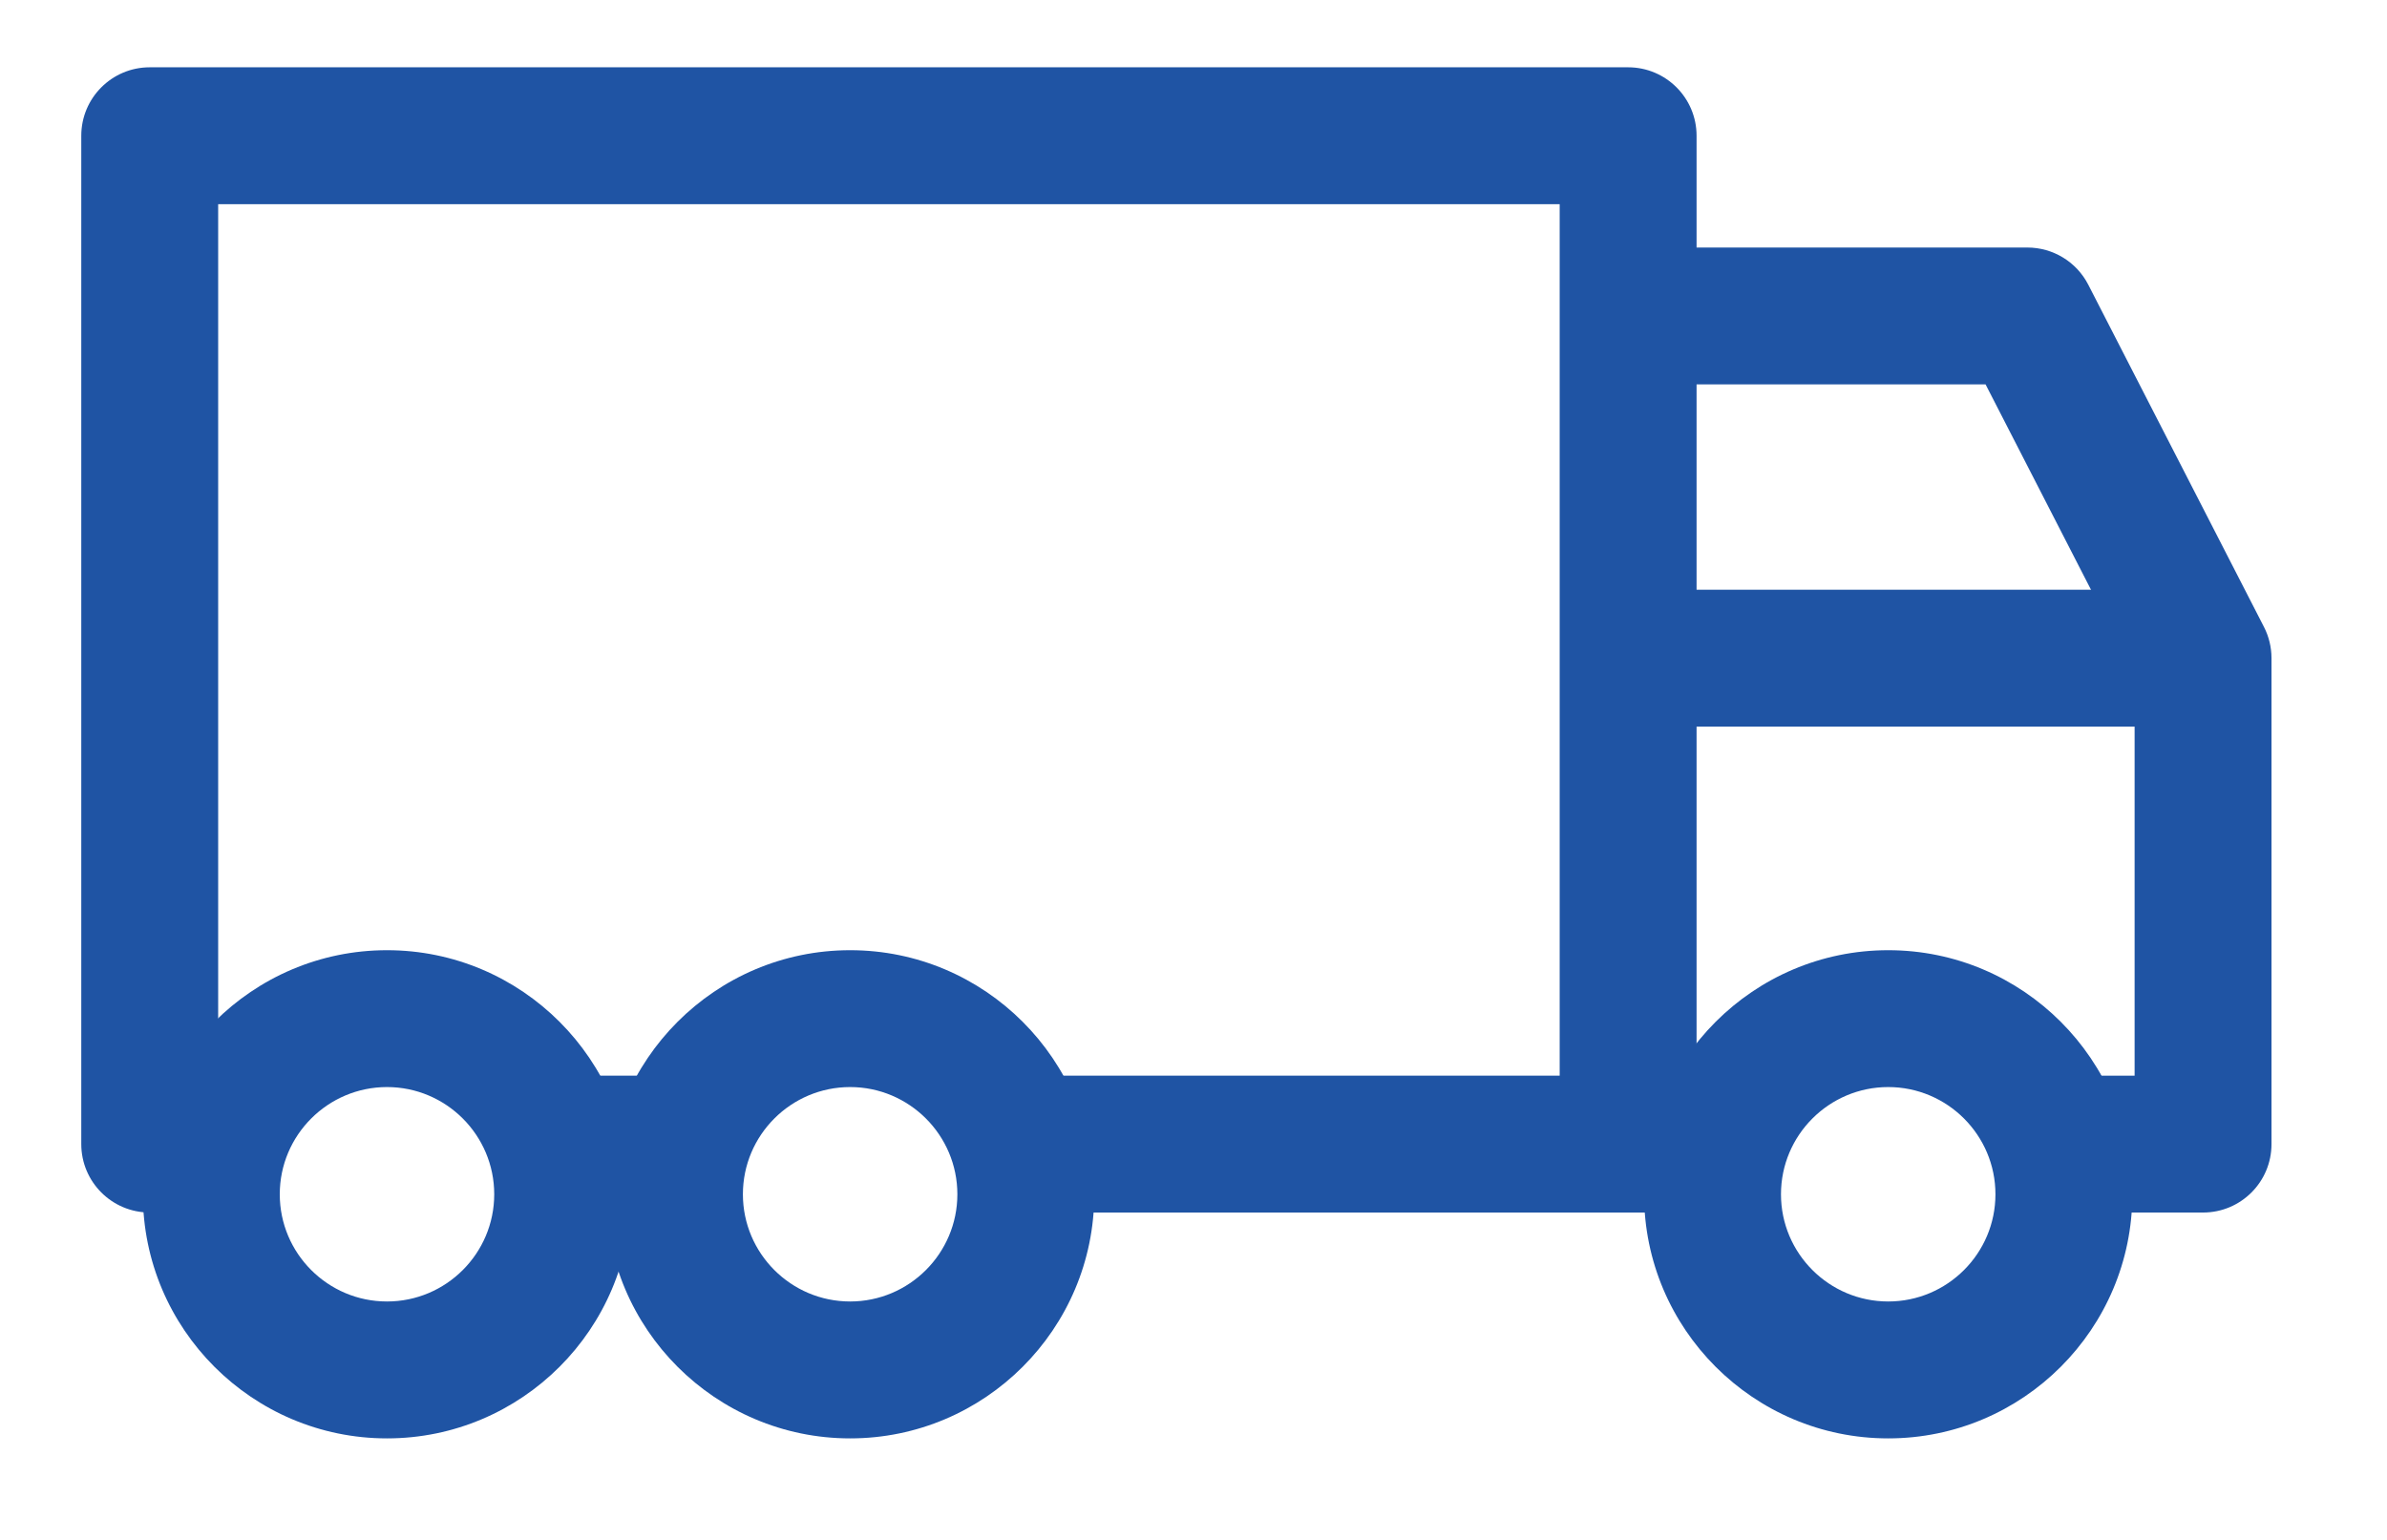
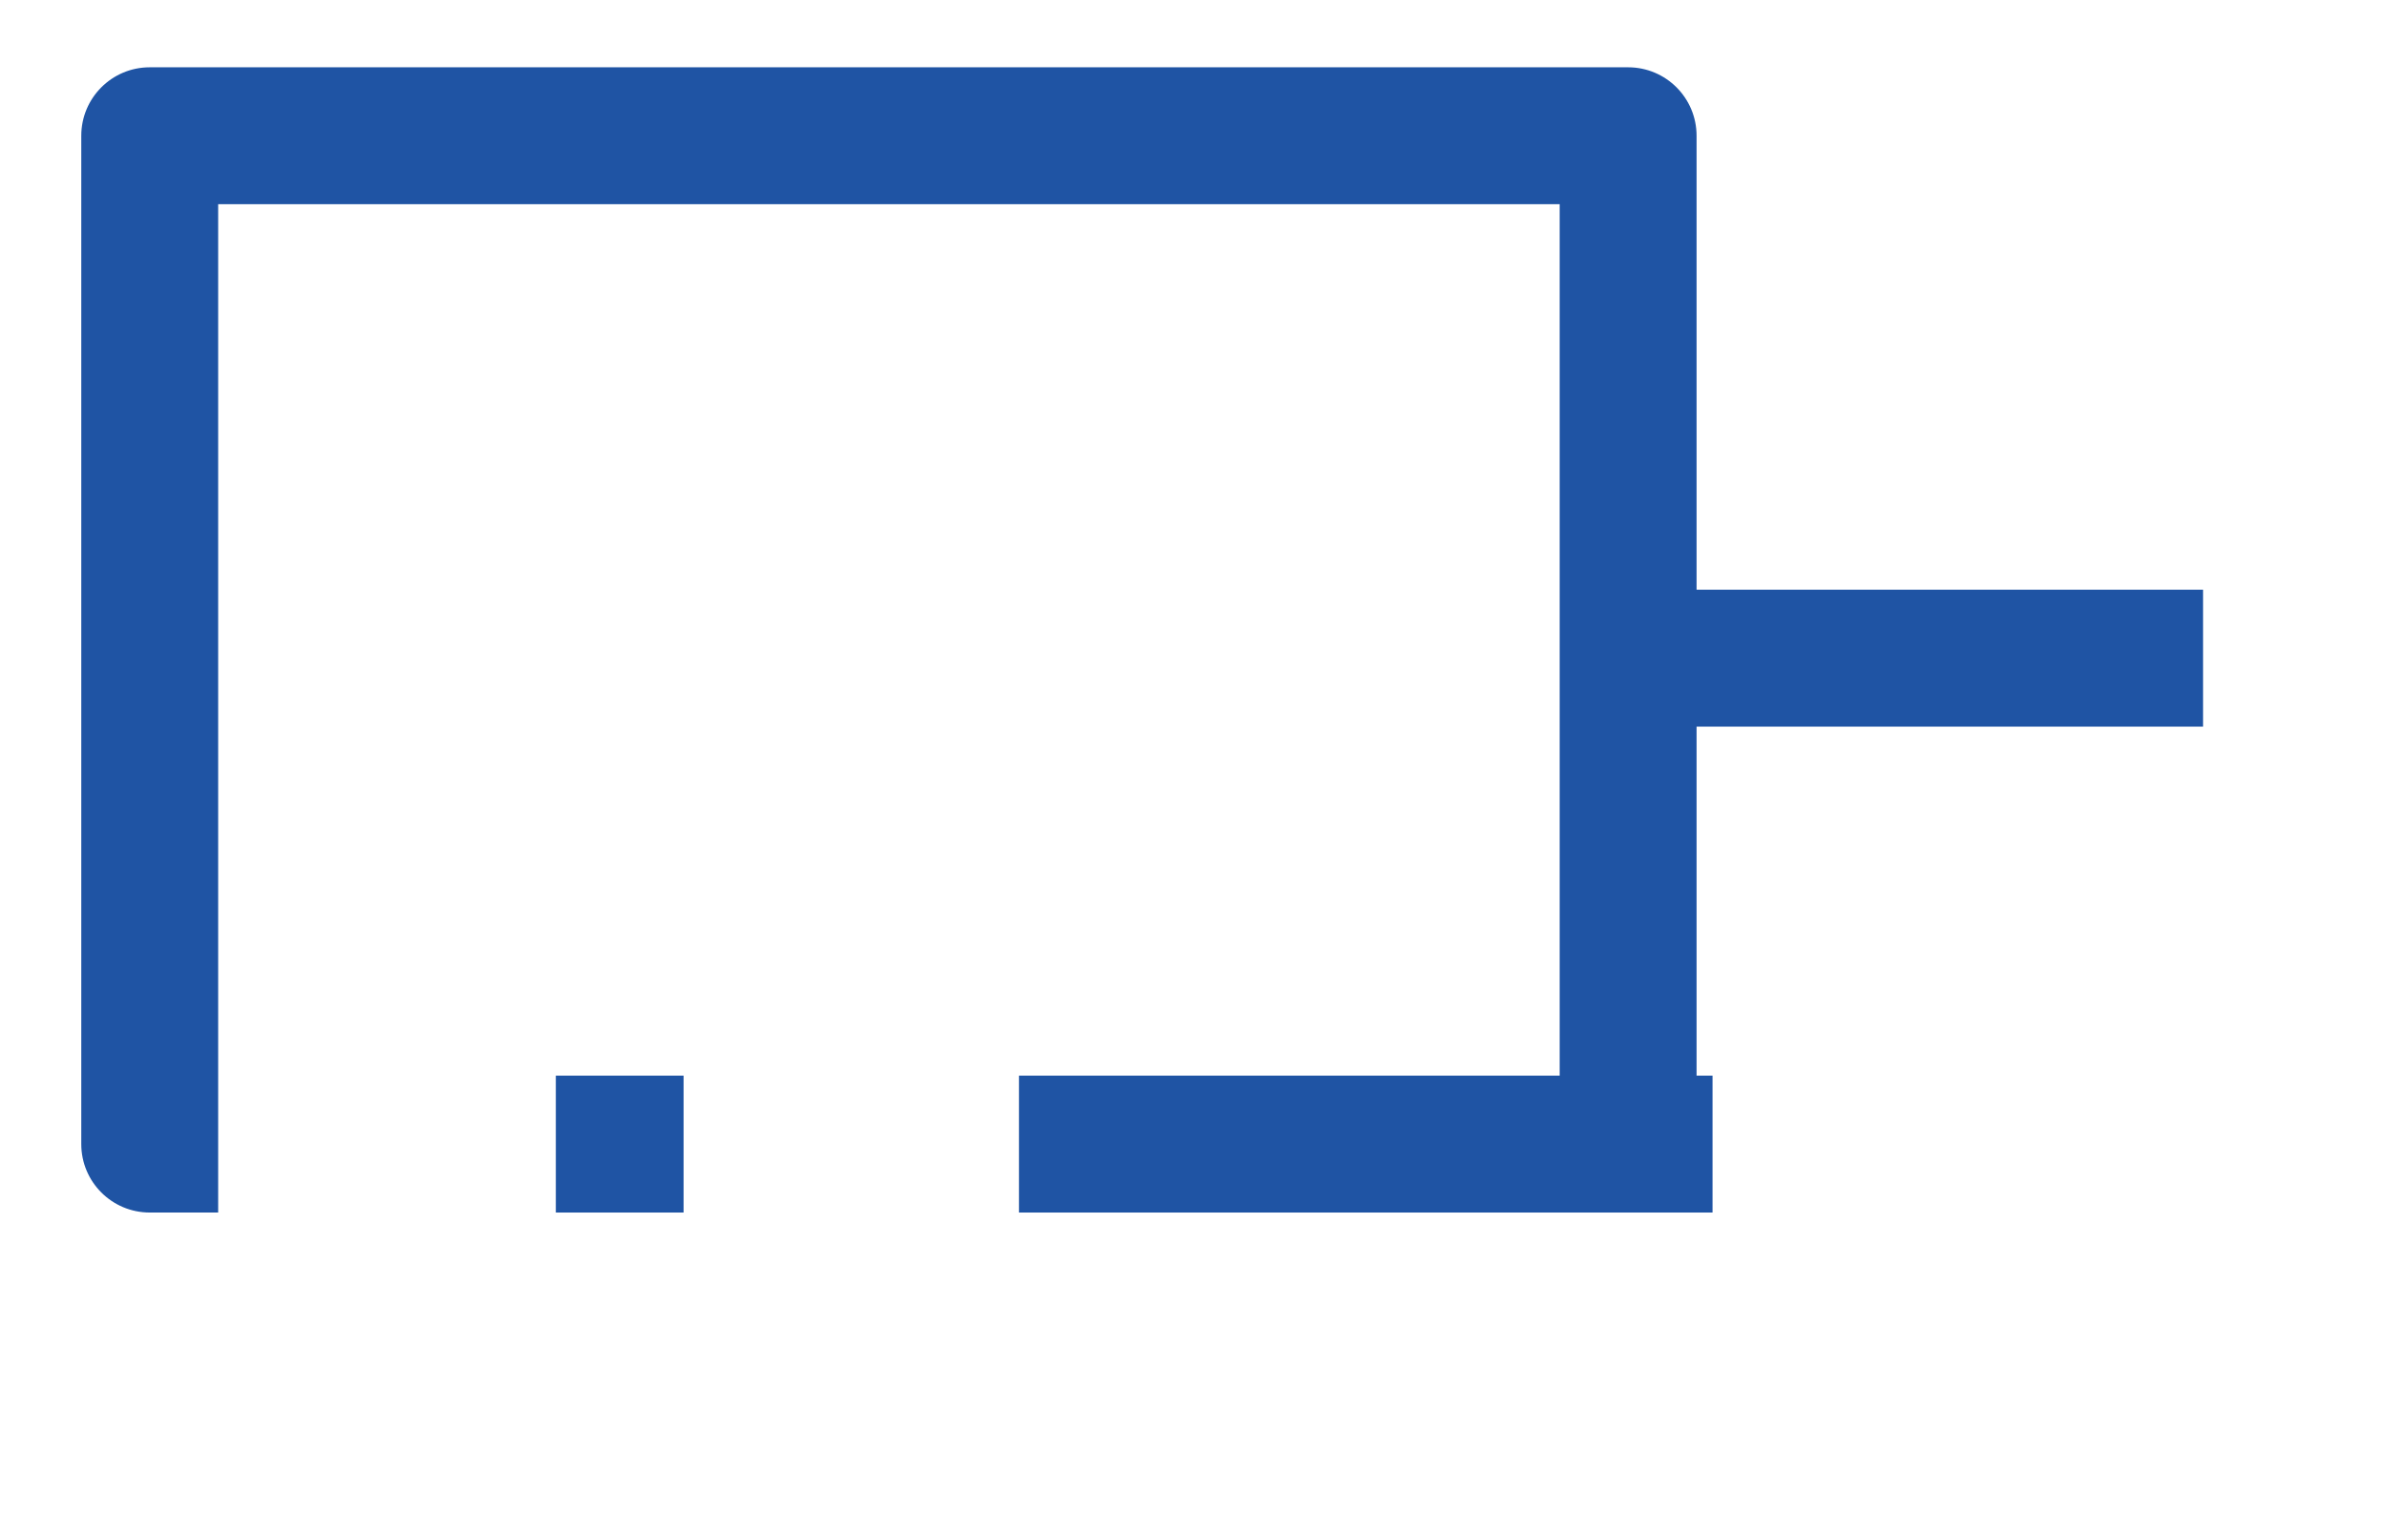
<svg xmlns="http://www.w3.org/2000/svg" id="Capa_1" width="31" height="20" viewBox="80 80 360 360" style="enable-background:new 0 0 512 512;" xml:space="preserve" fill="#1f54a4">
  <g>
    <g>
-       <path d="M422.4,302.139c-31.467,0-57.067,25.6-57.067,57.067c0,31.461,25.6,57.061,57.067,57.061 c31.472,0,57.067-25.6,57.067-57.061C479.467,327.739,453.867,302.139,422.4,302.139z M422.4,384.261 c-13.824,0-25.067-11.243-25.067-25.061c0-13.824,11.243-25.067,25.067-25.067c13.824,0,25.067,11.248,25.067,25.067 S436.224,384.261,422.4,384.261z" />
-     </g>
+       </g>
  </g>
  <g>
    <g>
-       <path d="M71.467,302.139c-31.467,0-57.067,25.6-57.067,57.067c0,31.461,25.6,57.061,57.067,57.061s57.067-25.6,57.067-57.061 C128.533,327.739,102.933,302.139,71.467,302.139z M71.467,384.261c-13.824,0-25.067-11.243-25.067-25.061 c0-13.824,11.248-25.067,25.067-25.067c13.824,0,25.067,11.248,25.067,25.067S85.291,384.261,71.467,384.261z" />
-     </g>
+       </g>
  </g>
  <g>
    <g>
-       <path d="M510.235,226.56l-41.067-80c-2.741-5.339-8.235-8.693-14.235-8.693H361.6v32h83.563L480,237.733v93.733h-17.6v32H496 c8.837,0,16-7.157,16-16v-113.6C512,231.328,511.397,228.821,510.235,226.56z" />
-     </g>
+       </g>
  </g>
  <g>
    <g>
      <rect x="219.2" y="331.467" width="162.133" height="32" />
    </g>
  </g>
  <g>
    <g>
      <path d="M361.6,95.733H16c-8.837,0-16,7.163-16,16v235.733c0,8.837,7.163,16,16,16h16V127.733h313.6v219.733h32V111.733 C377.6,102.896,370.437,95.733,361.6,95.733z" />
    </g>
  </g>
  <g>
    <g>
-       <path d="M179.733,302.139c-31.467,0-57.067,25.6-57.067,57.067c0,31.461,25.6,57.061,57.067,57.061s57.067-25.6,57.067-57.061 C236.8,327.739,211.2,302.139,179.733,302.139z M179.733,384.261c-13.824,0-25.067-11.243-25.067-25.061 c0-13.824,11.243-25.067,25.067-25.067S204.8,345.381,204.8,359.2S193.552,384.261,179.733,384.261z" />
-     </g>
+       </g>
  </g>
  <g>
    <g>
      <rect x="110.933" y="331.467" width="29.867" height="32" />
    </g>
  </g>
  <g>
    <g>
      <rect x="361.6" y="217.867" width="134.4" height="32" />
    </g>
  </g>
  <g> </g>
  <g> </g>
  <g> </g>
  <g> </g>
  <g> </g>
  <g> </g>
  <g> </g>
  <g> </g>
  <g> </g>
  <g> </g>
  <g> </g>
  <g> </g>
  <g> </g>
  <g> </g>
  <g> </g>
</svg>